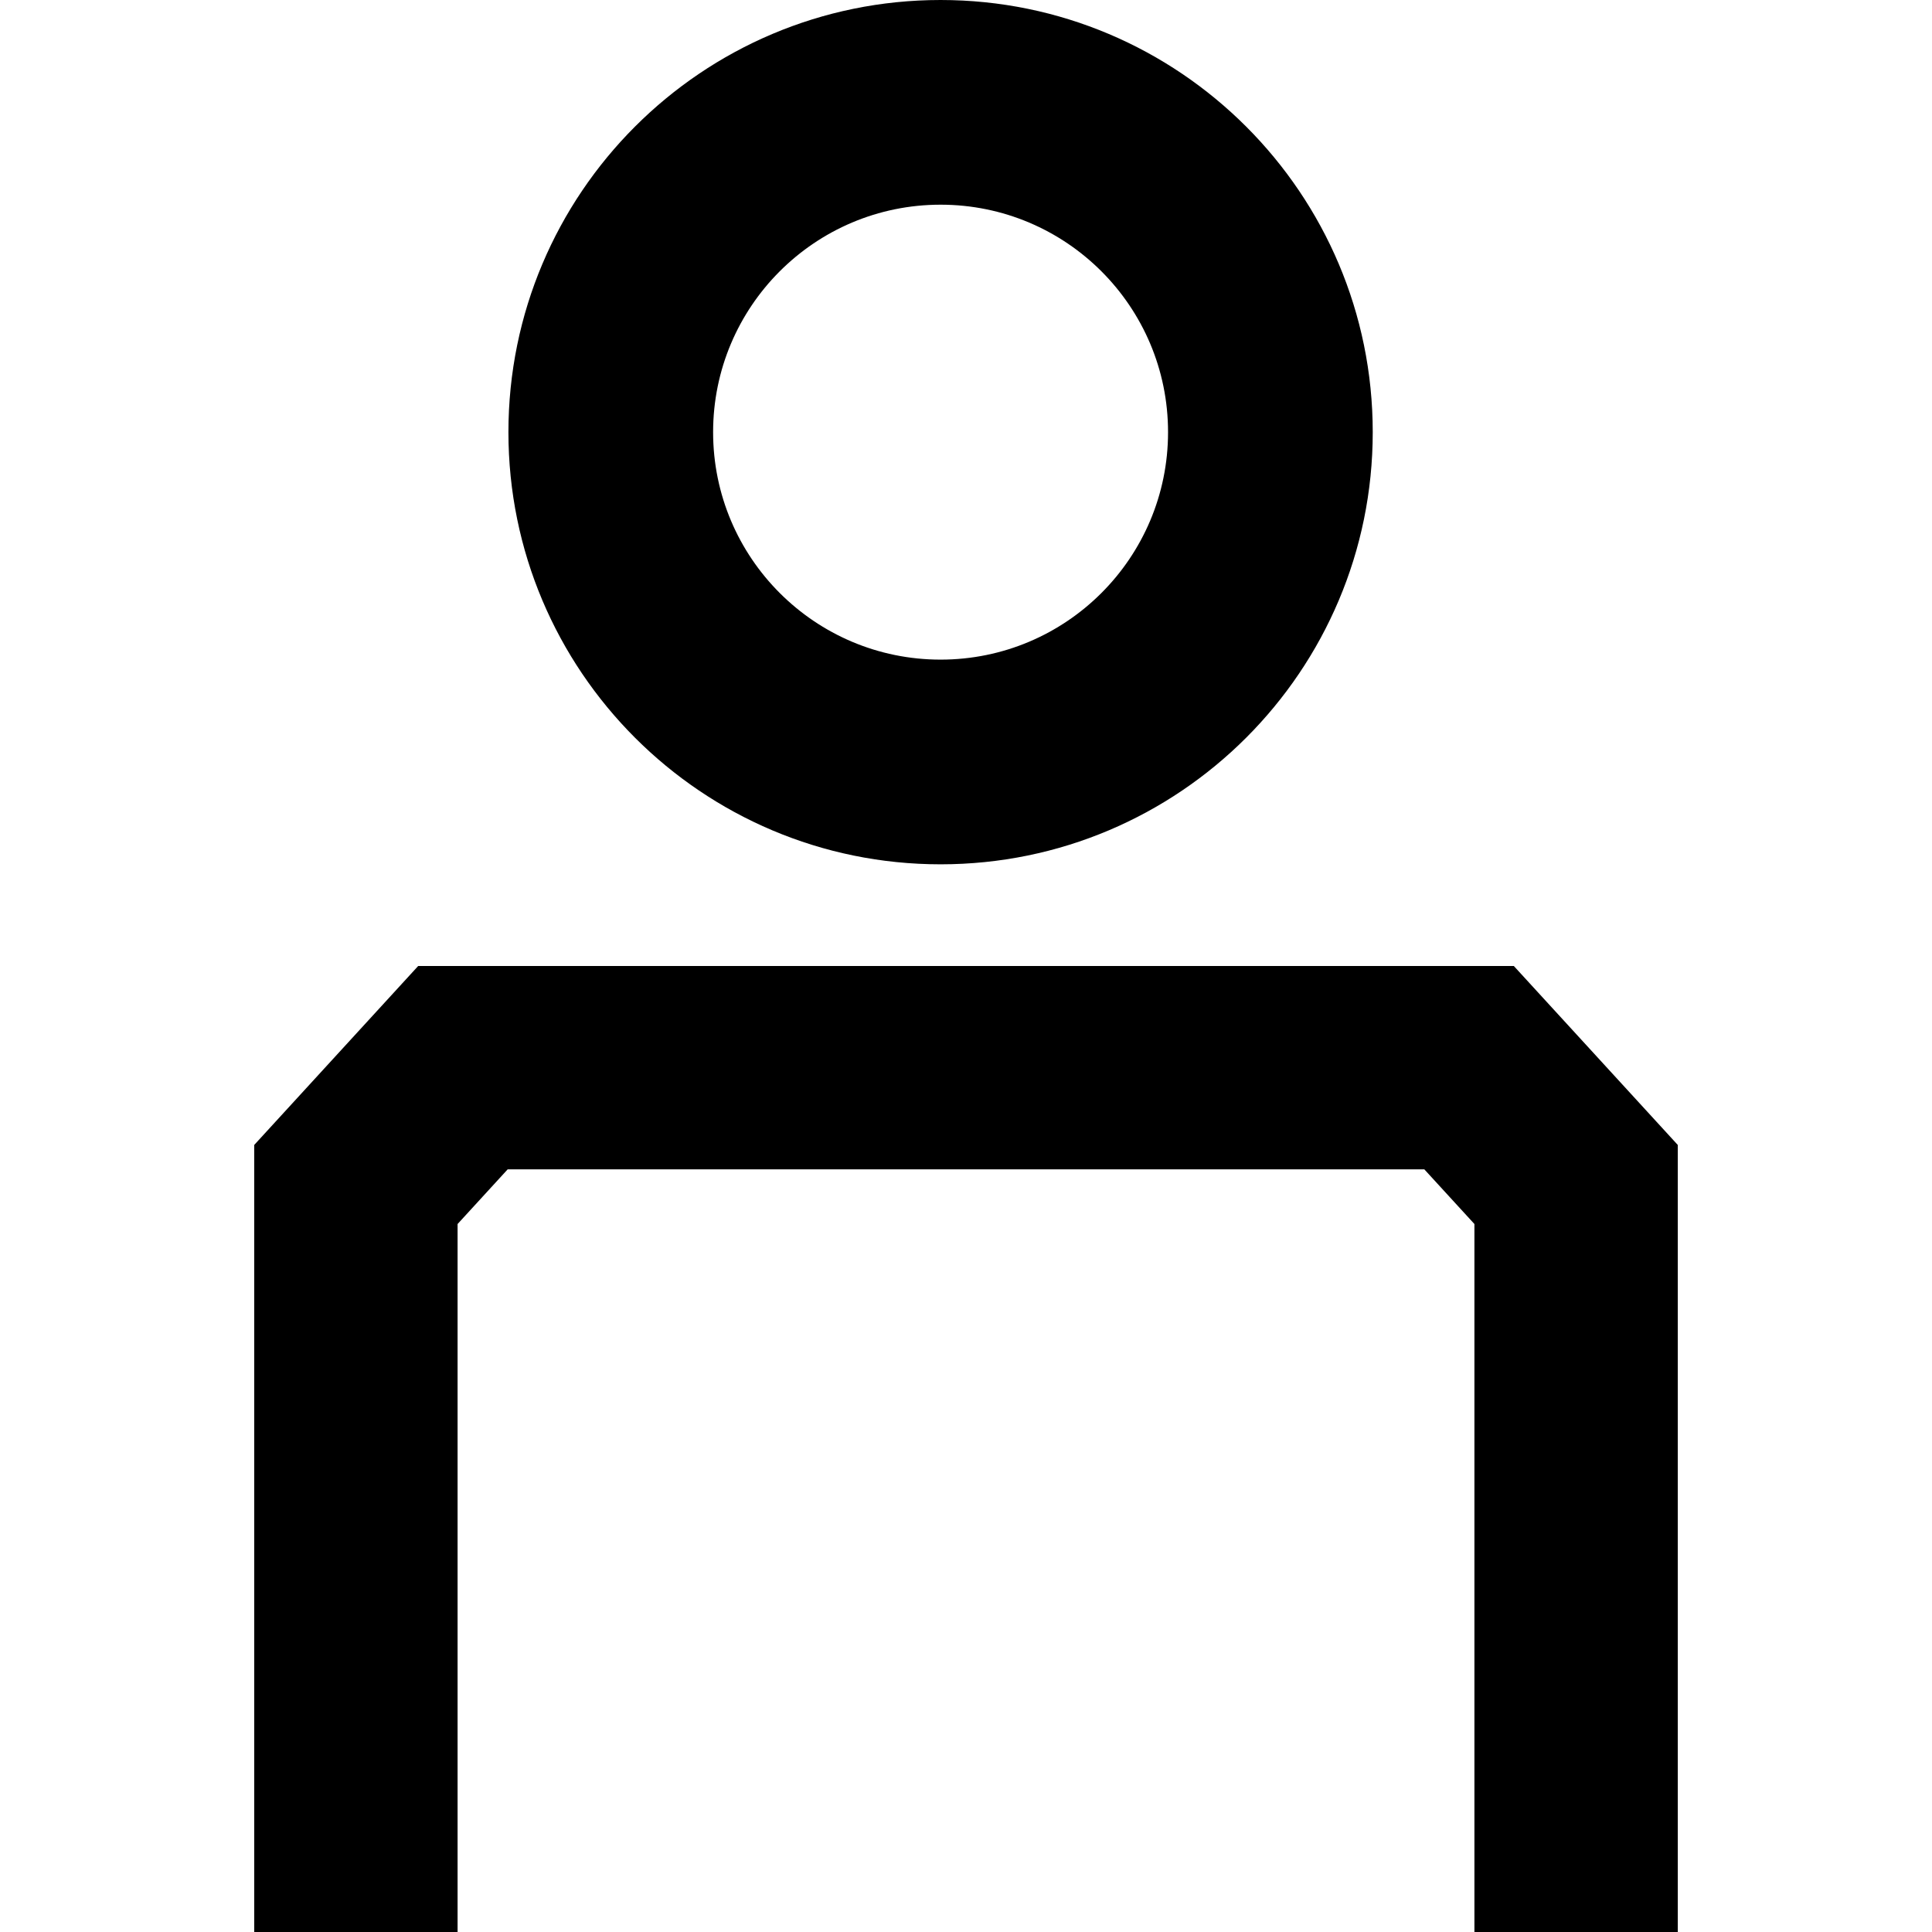
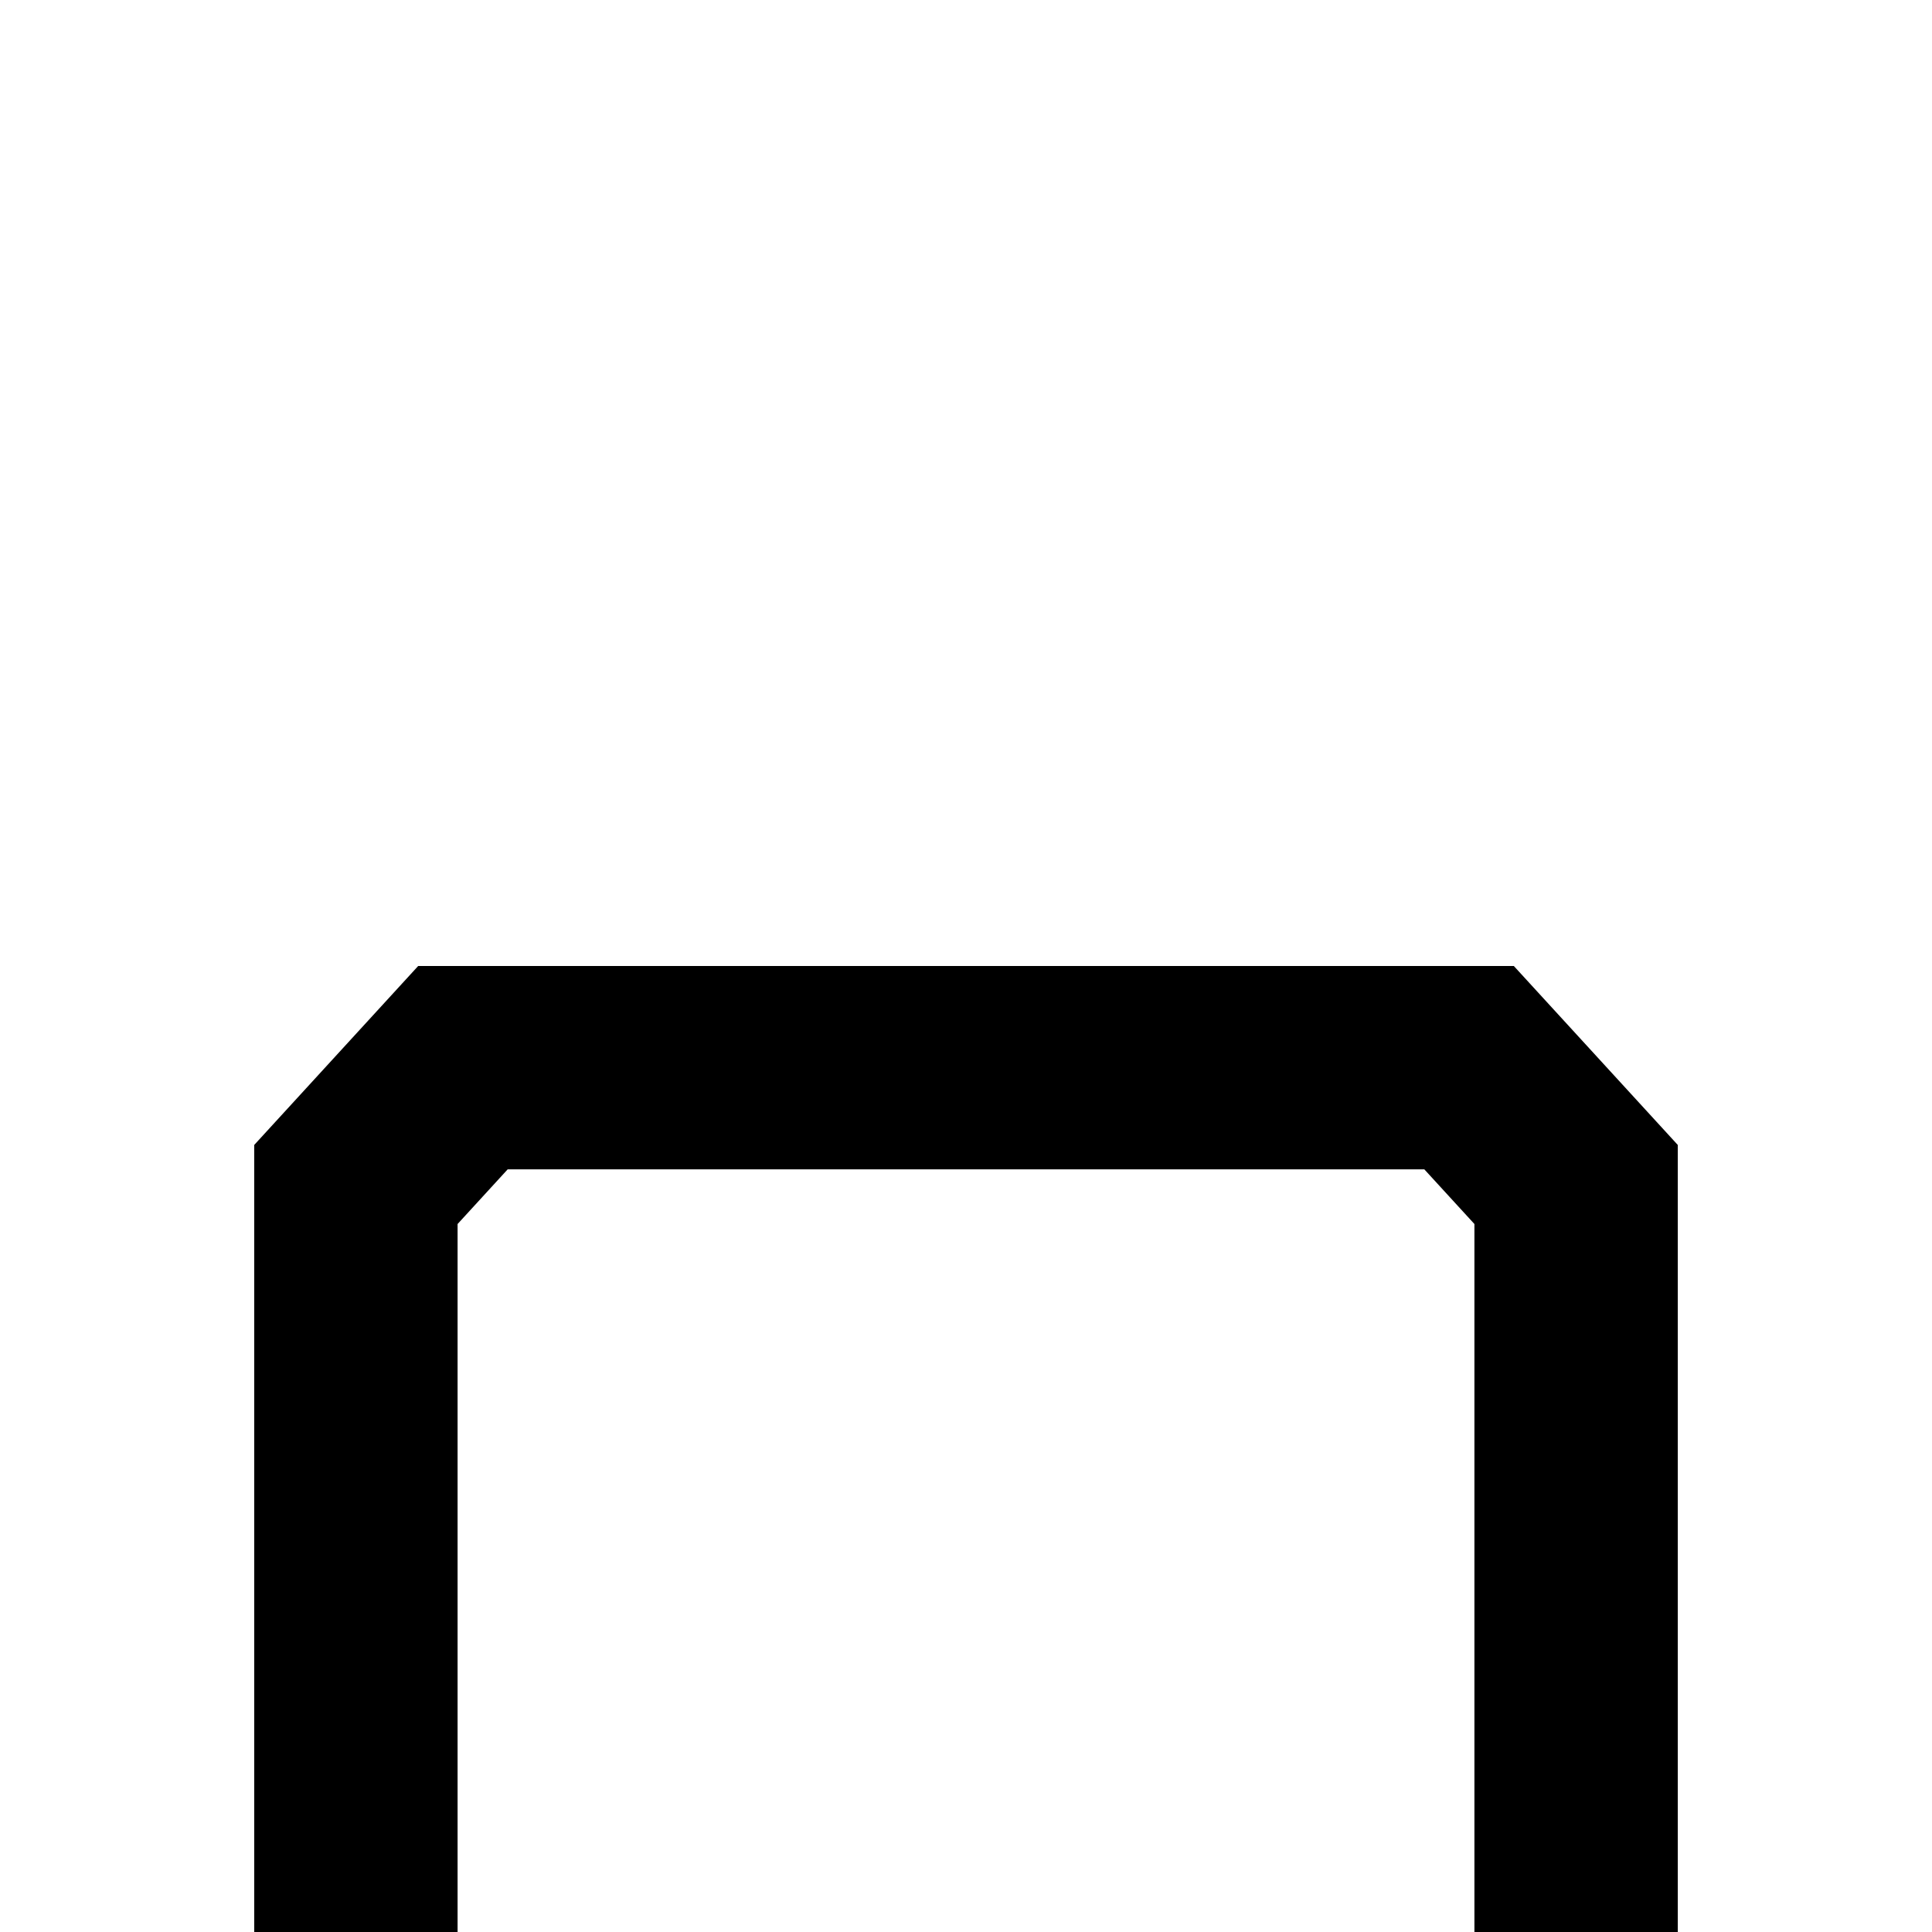
<svg xmlns="http://www.w3.org/2000/svg" width="38" height="38" viewBox="0 0 38 38" fill="none">
  <path fill-rule="evenodd" clip-rule="evenodd" d="M8.225 19H29.775L33 22.52V38H29V24.075L28.015 23H9.985L9 24.075V38H5V22.52L8.225 19Z" fill="black" />
-   <path fill-rule="evenodd" clip-rule="evenodd" d="M18.5 4.026C16.029 4.026 14.026 6.029 14.026 8.5C14.026 10.971 16.029 12.974 18.5 12.974C20.971 12.974 22.974 10.971 22.974 8.5C22.974 6.029 20.971 4.026 18.5 4.026ZM18.5 17C23.194 17 27 13.194 27 8.5C27 3.806 23.194 0 18.5 0C13.806 0 10 3.806 10 8.5C10 13.194 13.806 17 18.5 17Z" fill="black" />
</svg>